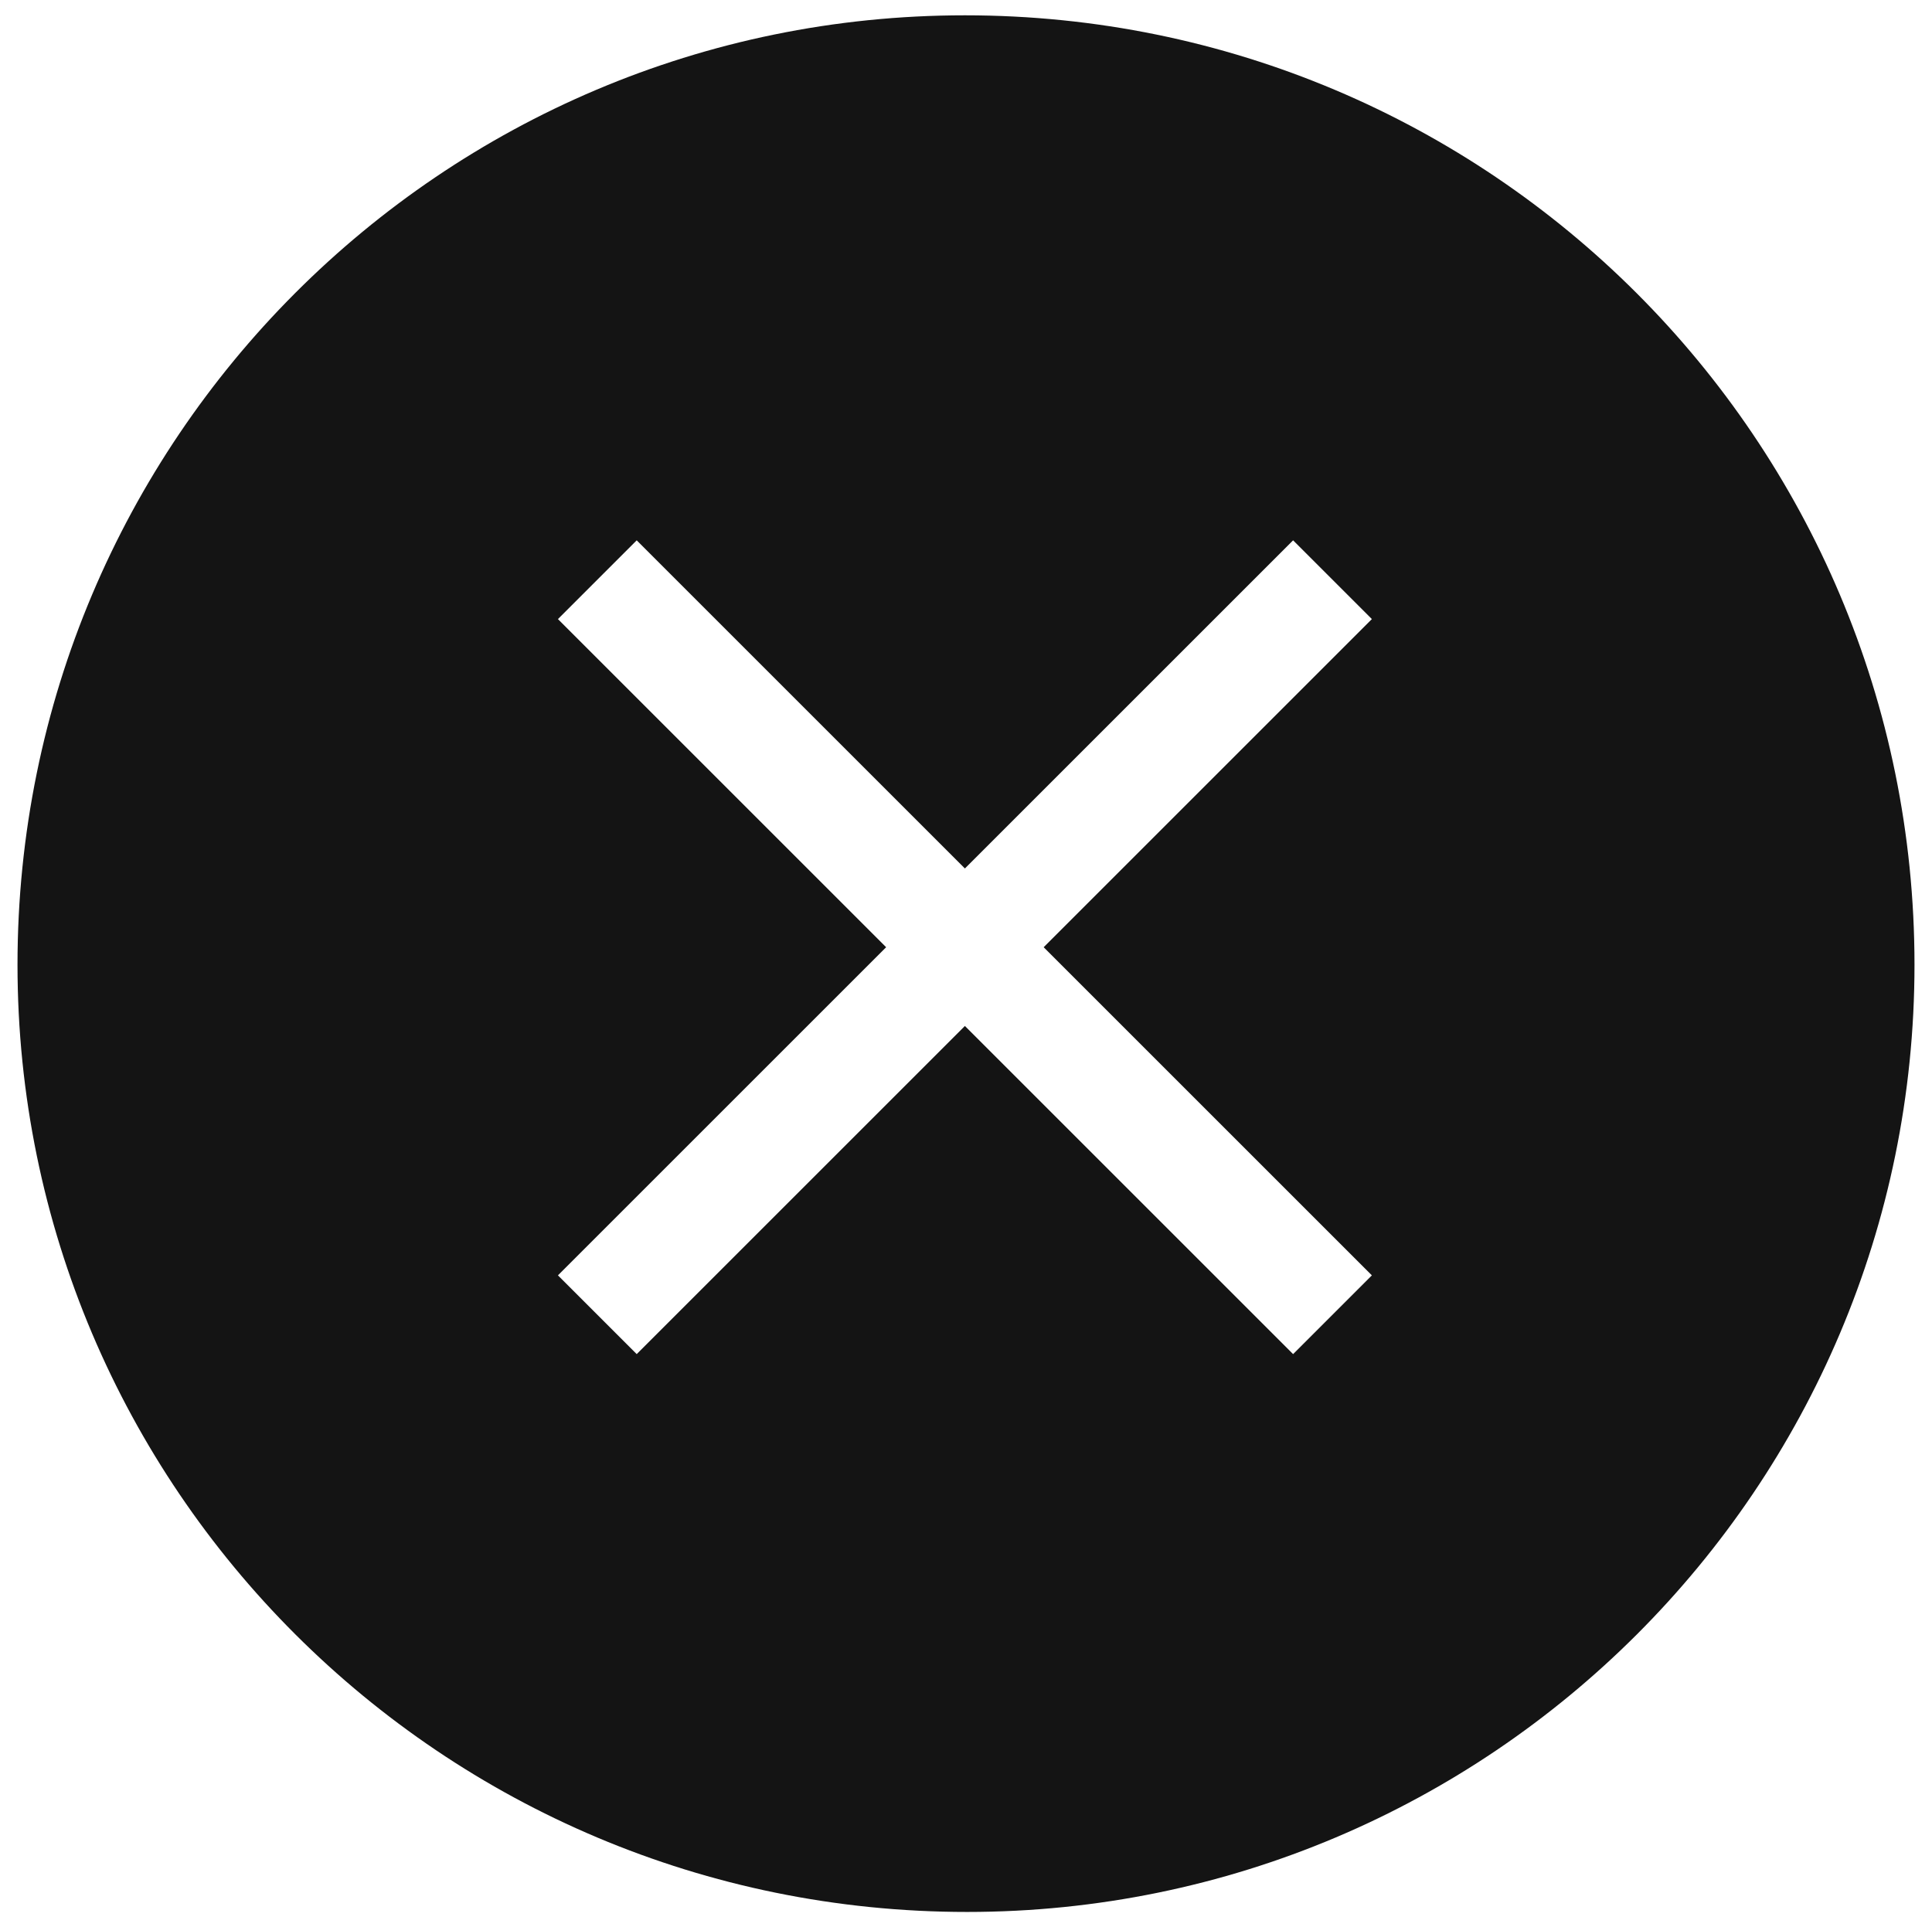
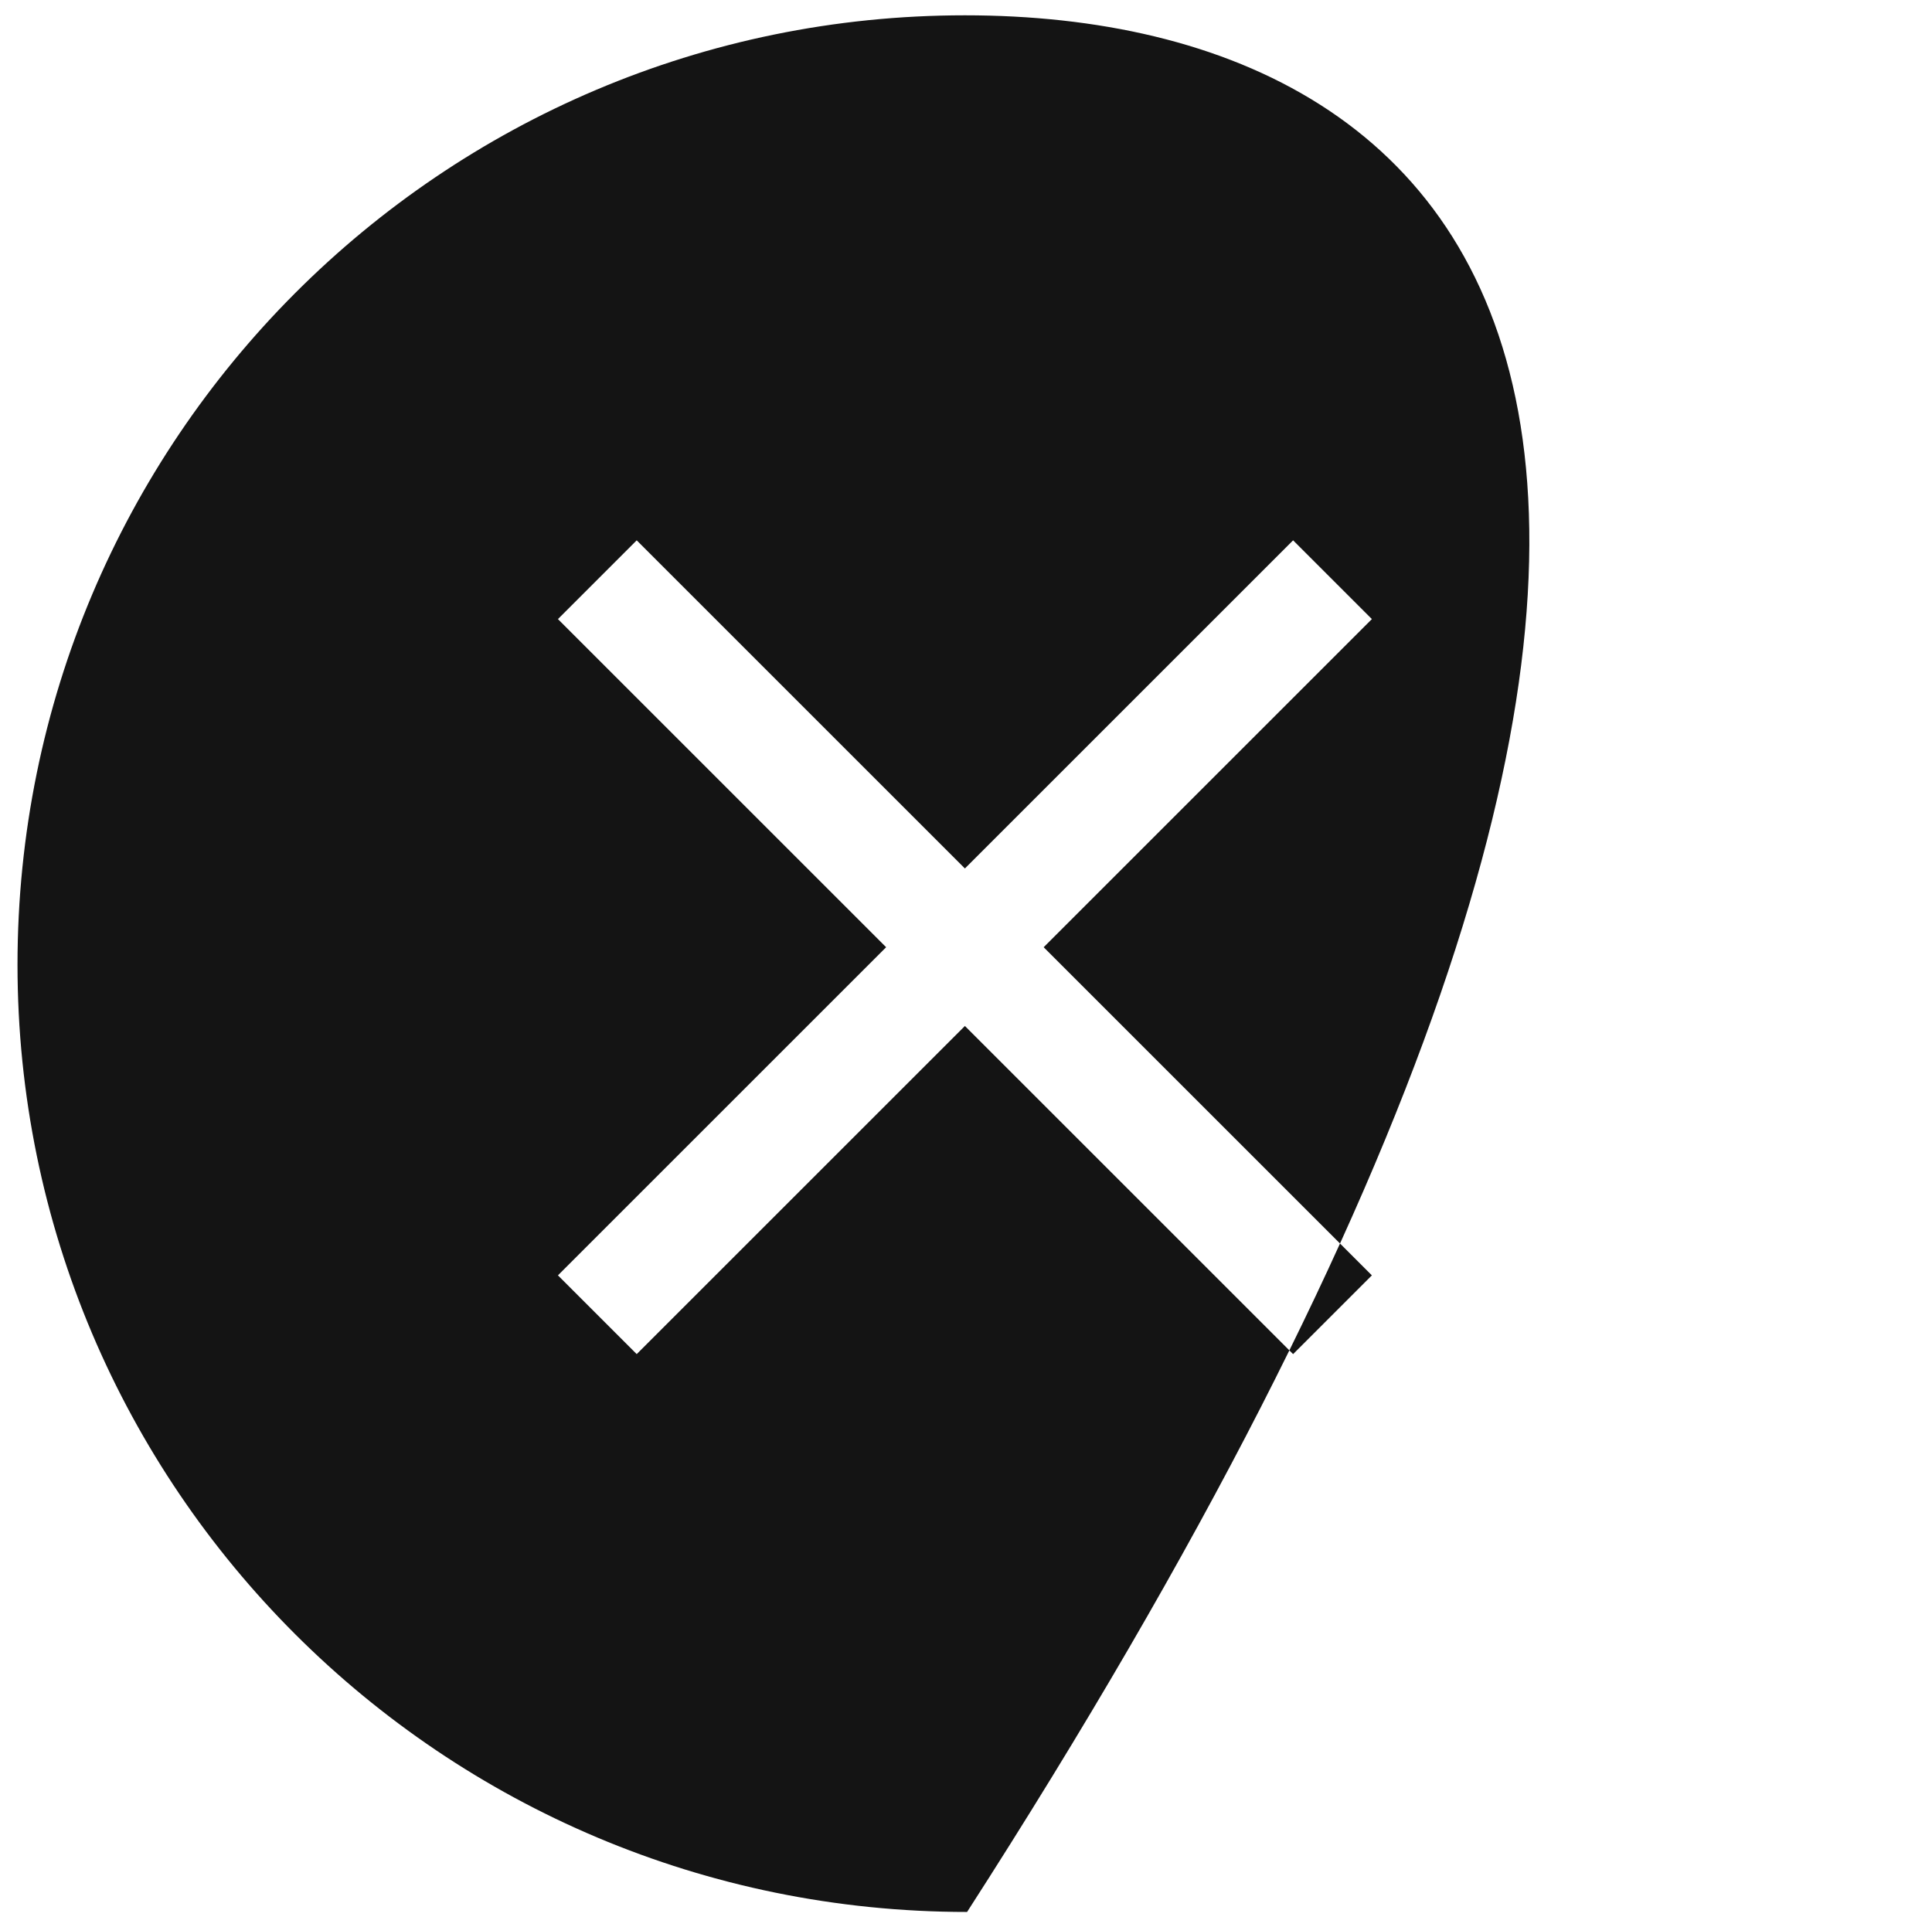
<svg xmlns="http://www.w3.org/2000/svg" version="1.1" id="Layer_1" x="0px" y="0px" viewBox="0 0 88.3 88.1" style="enable-background:new 0 0 88.3 88.1;" xml:space="preserve">
  <style type="text/css">
	.st0{fill:#141414;}
</style>
  <g>
-     <path class="st0" d="M44.1,0.7C20.2,0.7,0.8,20.1,0.8,44.1c0,23.9,19.4,43.3,43.4,43.3c23.9,0,43.3-19.4,43.3-43.3   C87.5,20.1,68.1,0.7,44.1,0.7z M59.1,61.9l-15-15l-15,15l-3.6-3.6l15-15l-15-15l3.6-3.6l15,15l15-15l3.6,3.6l-15,15l15,15   L59.1,61.9z" />
+     <path class="st0" d="M44.1,0.7C20.2,0.7,0.8,20.1,0.8,44.1c0,23.9,19.4,43.3,43.4,43.3C87.5,20.1,68.1,0.7,44.1,0.7z M59.1,61.9l-15-15l-15,15l-3.6-3.6l15-15l-15-15l3.6-3.6l15,15l15-15l3.6,3.6l-15,15l15,15   L59.1,61.9z" />
  </g>
</svg>